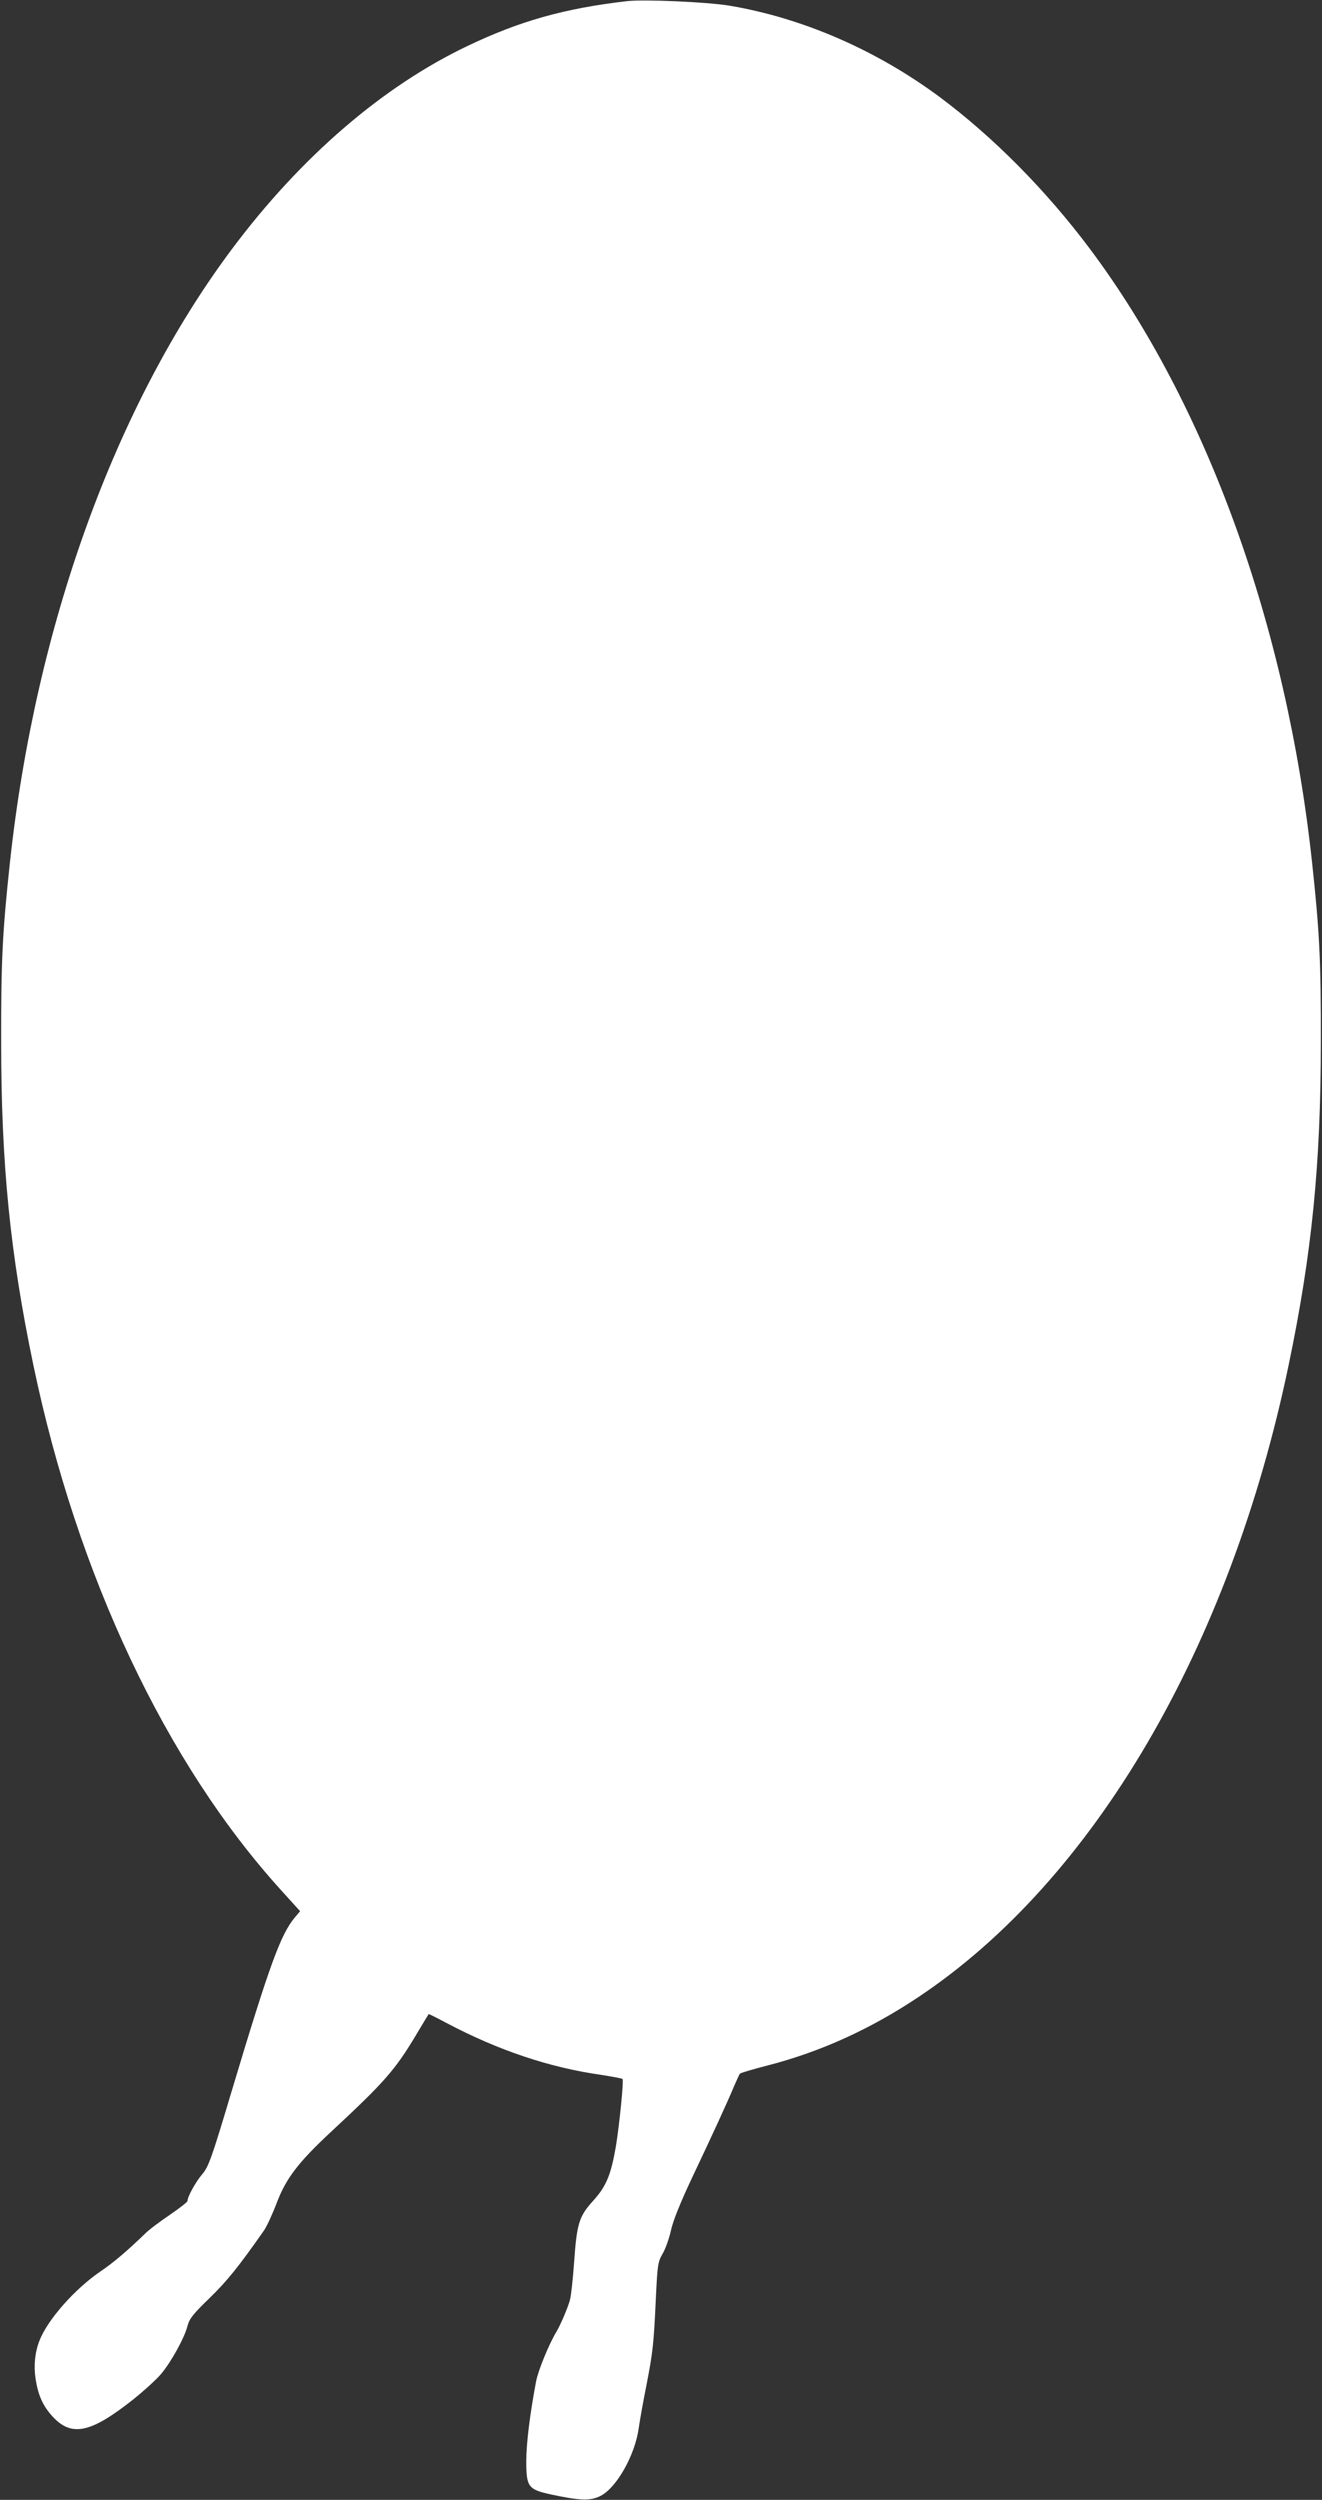
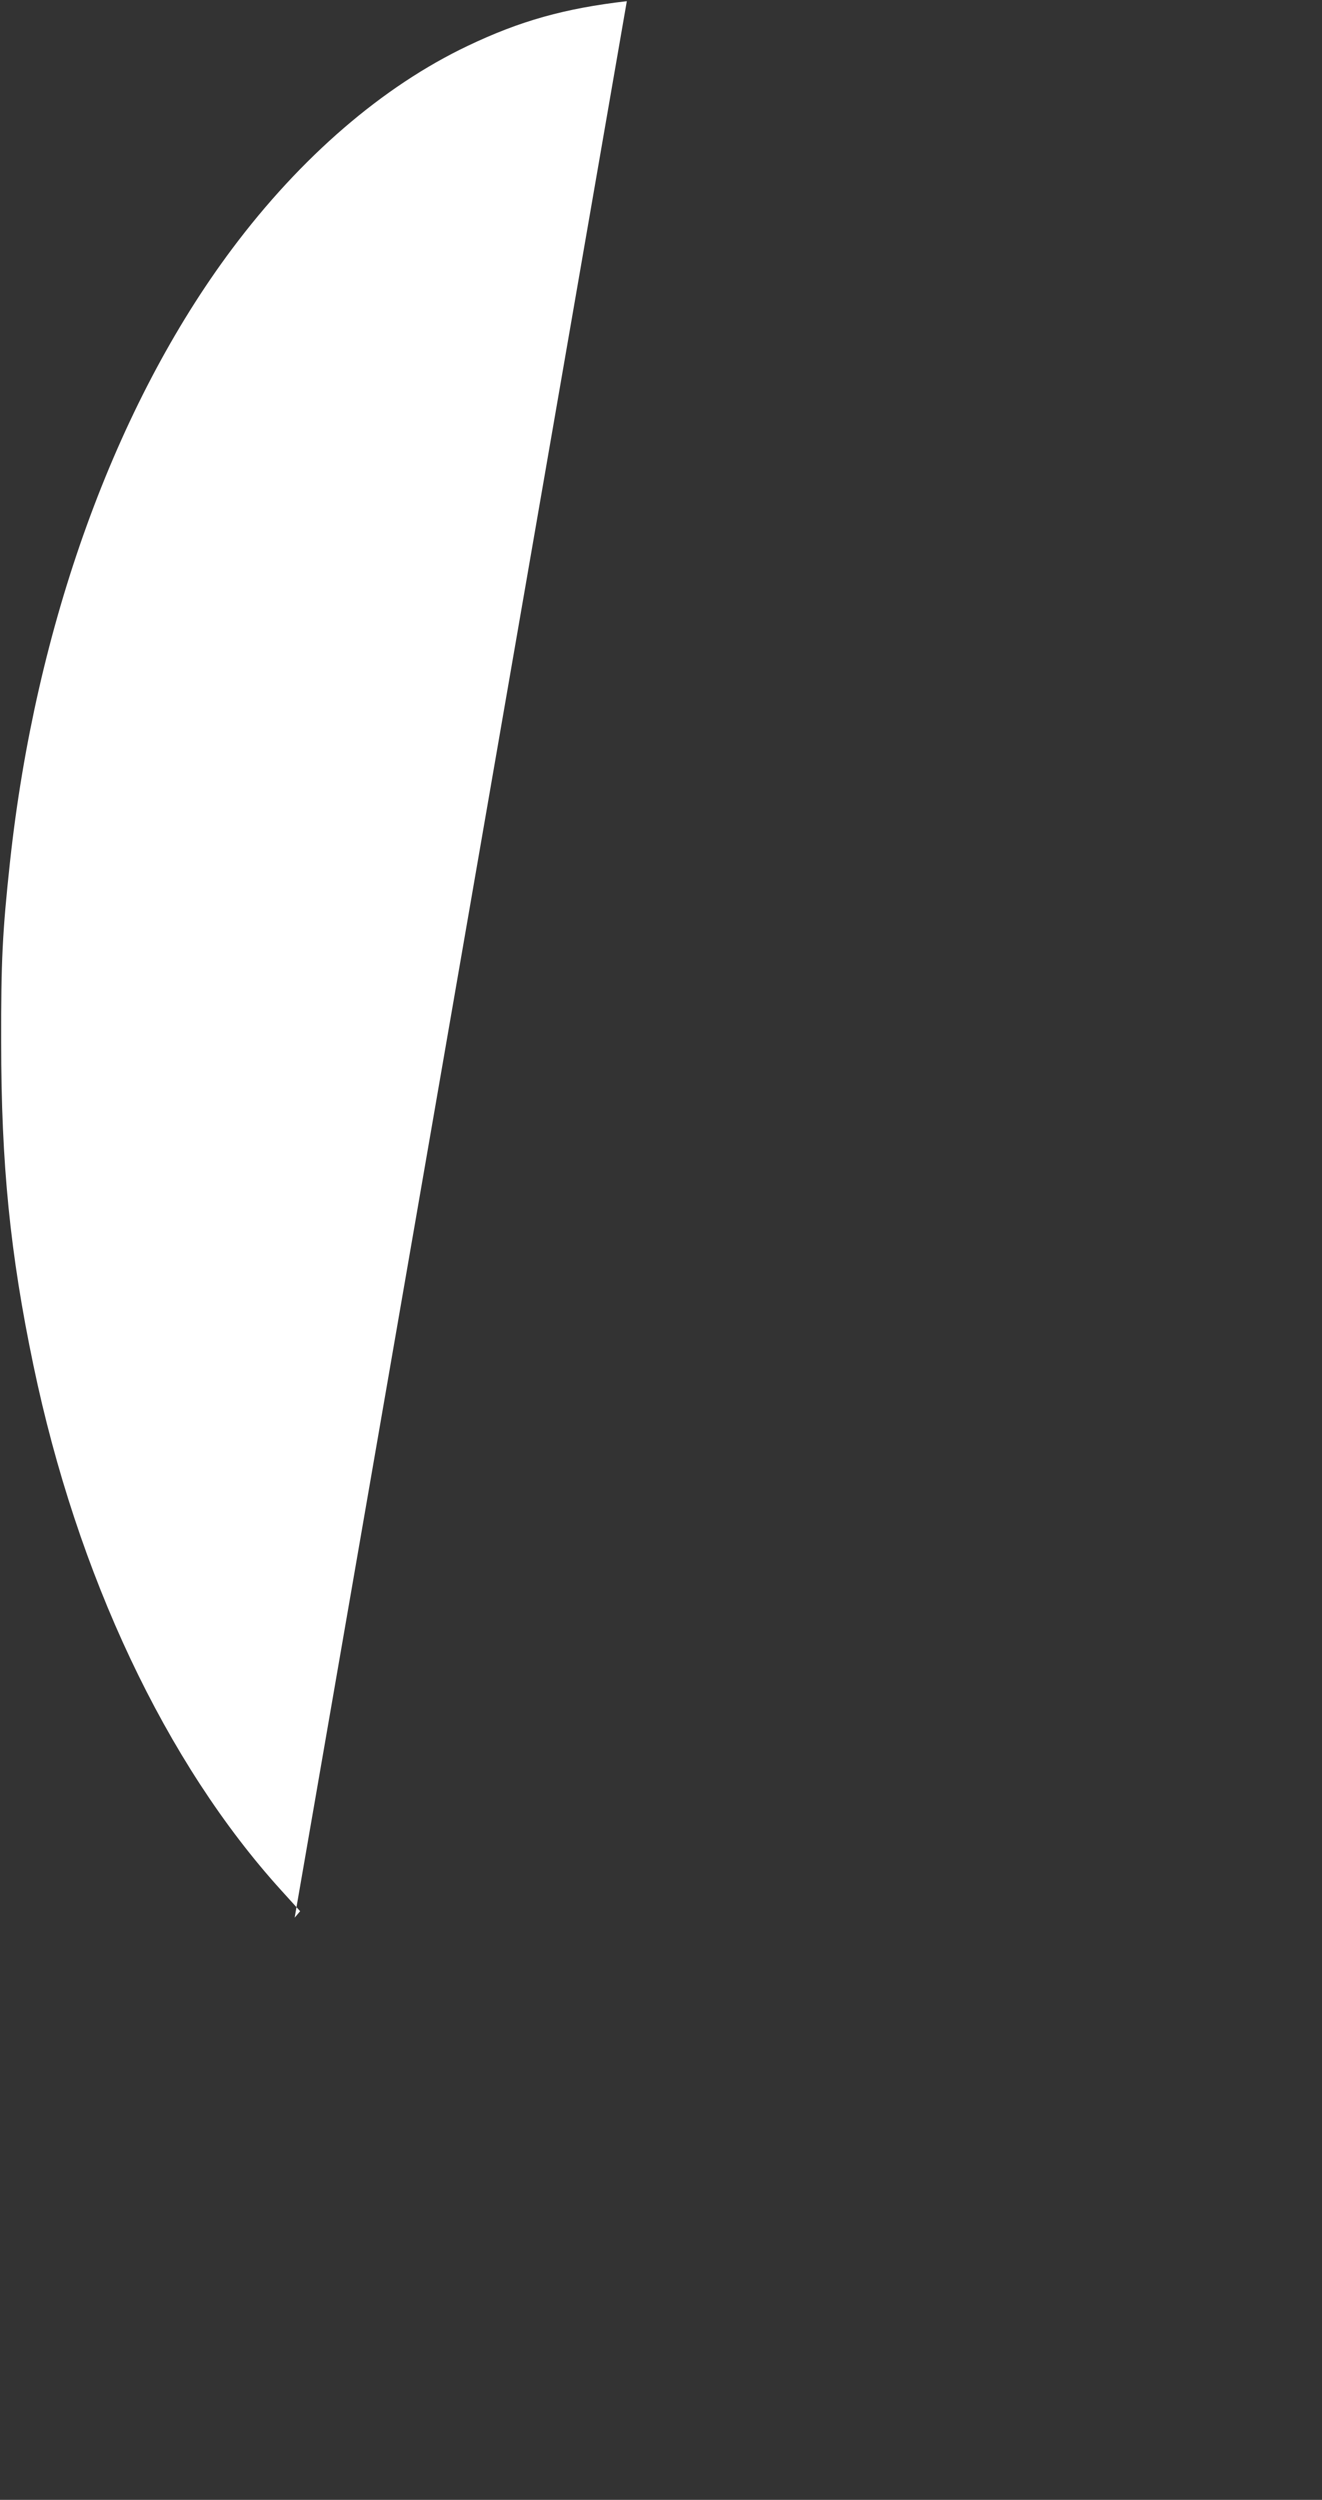
<svg xmlns="http://www.w3.org/2000/svg" version="1.0" width="677pt" height="1280pt" viewBox="0 0 677 1280" preserveAspectRatio="xMidYMid meet">
  <rect x="0" y="0" width="677" height="1280" fill="#333333" stroke="none" />
  <g transform="translate(0,1280) scale(0.1,-0.1)" fill="#ffffff" stroke="none">
-     <path d="M3210 12794 c-319 -37 -547 -101 -815 -229 -435 -207 -854 -568 -1207 -1040 -598 -800 -1006 -1928 -1137 -3140 -38 -353 -46 -504 -45 -920 0 -627 46 -1085 165 -1655 224 -1075 678 -2038 1270 -2690 l96 -106 -28 -33 c-72 -87 -128 -239 -324 -893 -101 -339 -117 -382 -148 -419 -34 -39 -77 -117 -77 -139 0 -5 -40 -36 -88 -69 -49 -33 -107 -76 -128 -97 -94 -91 -164 -150 -229 -194 -132 -90 -271 -247 -313 -355 -23 -59 -30 -127 -20 -193 13 -87 38 -142 88 -196 97 -105 195 -84 412 88 56 45 121 104 144 132 51 61 119 184 134 244 10 38 29 62 115 145 88 86 145 156 276 343 14 20 43 82 64 137 49 131 111 212 284 373 271 252 325 314 432 493 34 57 63 105 64 106 1 2 42 -19 91 -45 265 -140 526 -228 793 -266 57 -9 106 -18 109 -21 7 -7 -16 -235 -34 -345 -25 -145 -49 -204 -115 -277 -74 -81 -85 -118 -99 -317 -6 -83 -15 -169 -21 -191 -9 -37 -49 -130 -70 -165 -38 -63 -93 -197 -104 -255 -31 -165 -50 -316 -50 -407 0 -131 10 -145 125 -170 149 -32 202 -34 253 -9 83 40 179 209 198 349 6 42 24 142 40 222 32 165 37 206 48 450 8 163 10 178 34 220 15 25 34 79 43 120 11 50 47 139 106 265 103 217 185 395 218 475 13 30 26 58 29 62 3 4 67 23 141 42 272 70 527 186 774 351 897 598 1594 1789 1895 3235 119 570 165 1028 165 1655 1 416 -7 567 -45 920 -131 1212 -539 2340 -1137 3140 -227 303 -495 573 -771 779 -324 240 -701 404 -1076 467 -115 19 -436 33 -525 23z" />
+     <path d="M3210 12794 c-319 -37 -547 -101 -815 -229 -435 -207 -854 -568 -1207 -1040 -598 -800 -1006 -1928 -1137 -3140 -38 -353 -46 -504 -45 -920 0 -627 46 -1085 165 -1655 224 -1075 678 -2038 1270 -2690 l96 -106 -28 -33 z" />
  </g>
</svg>